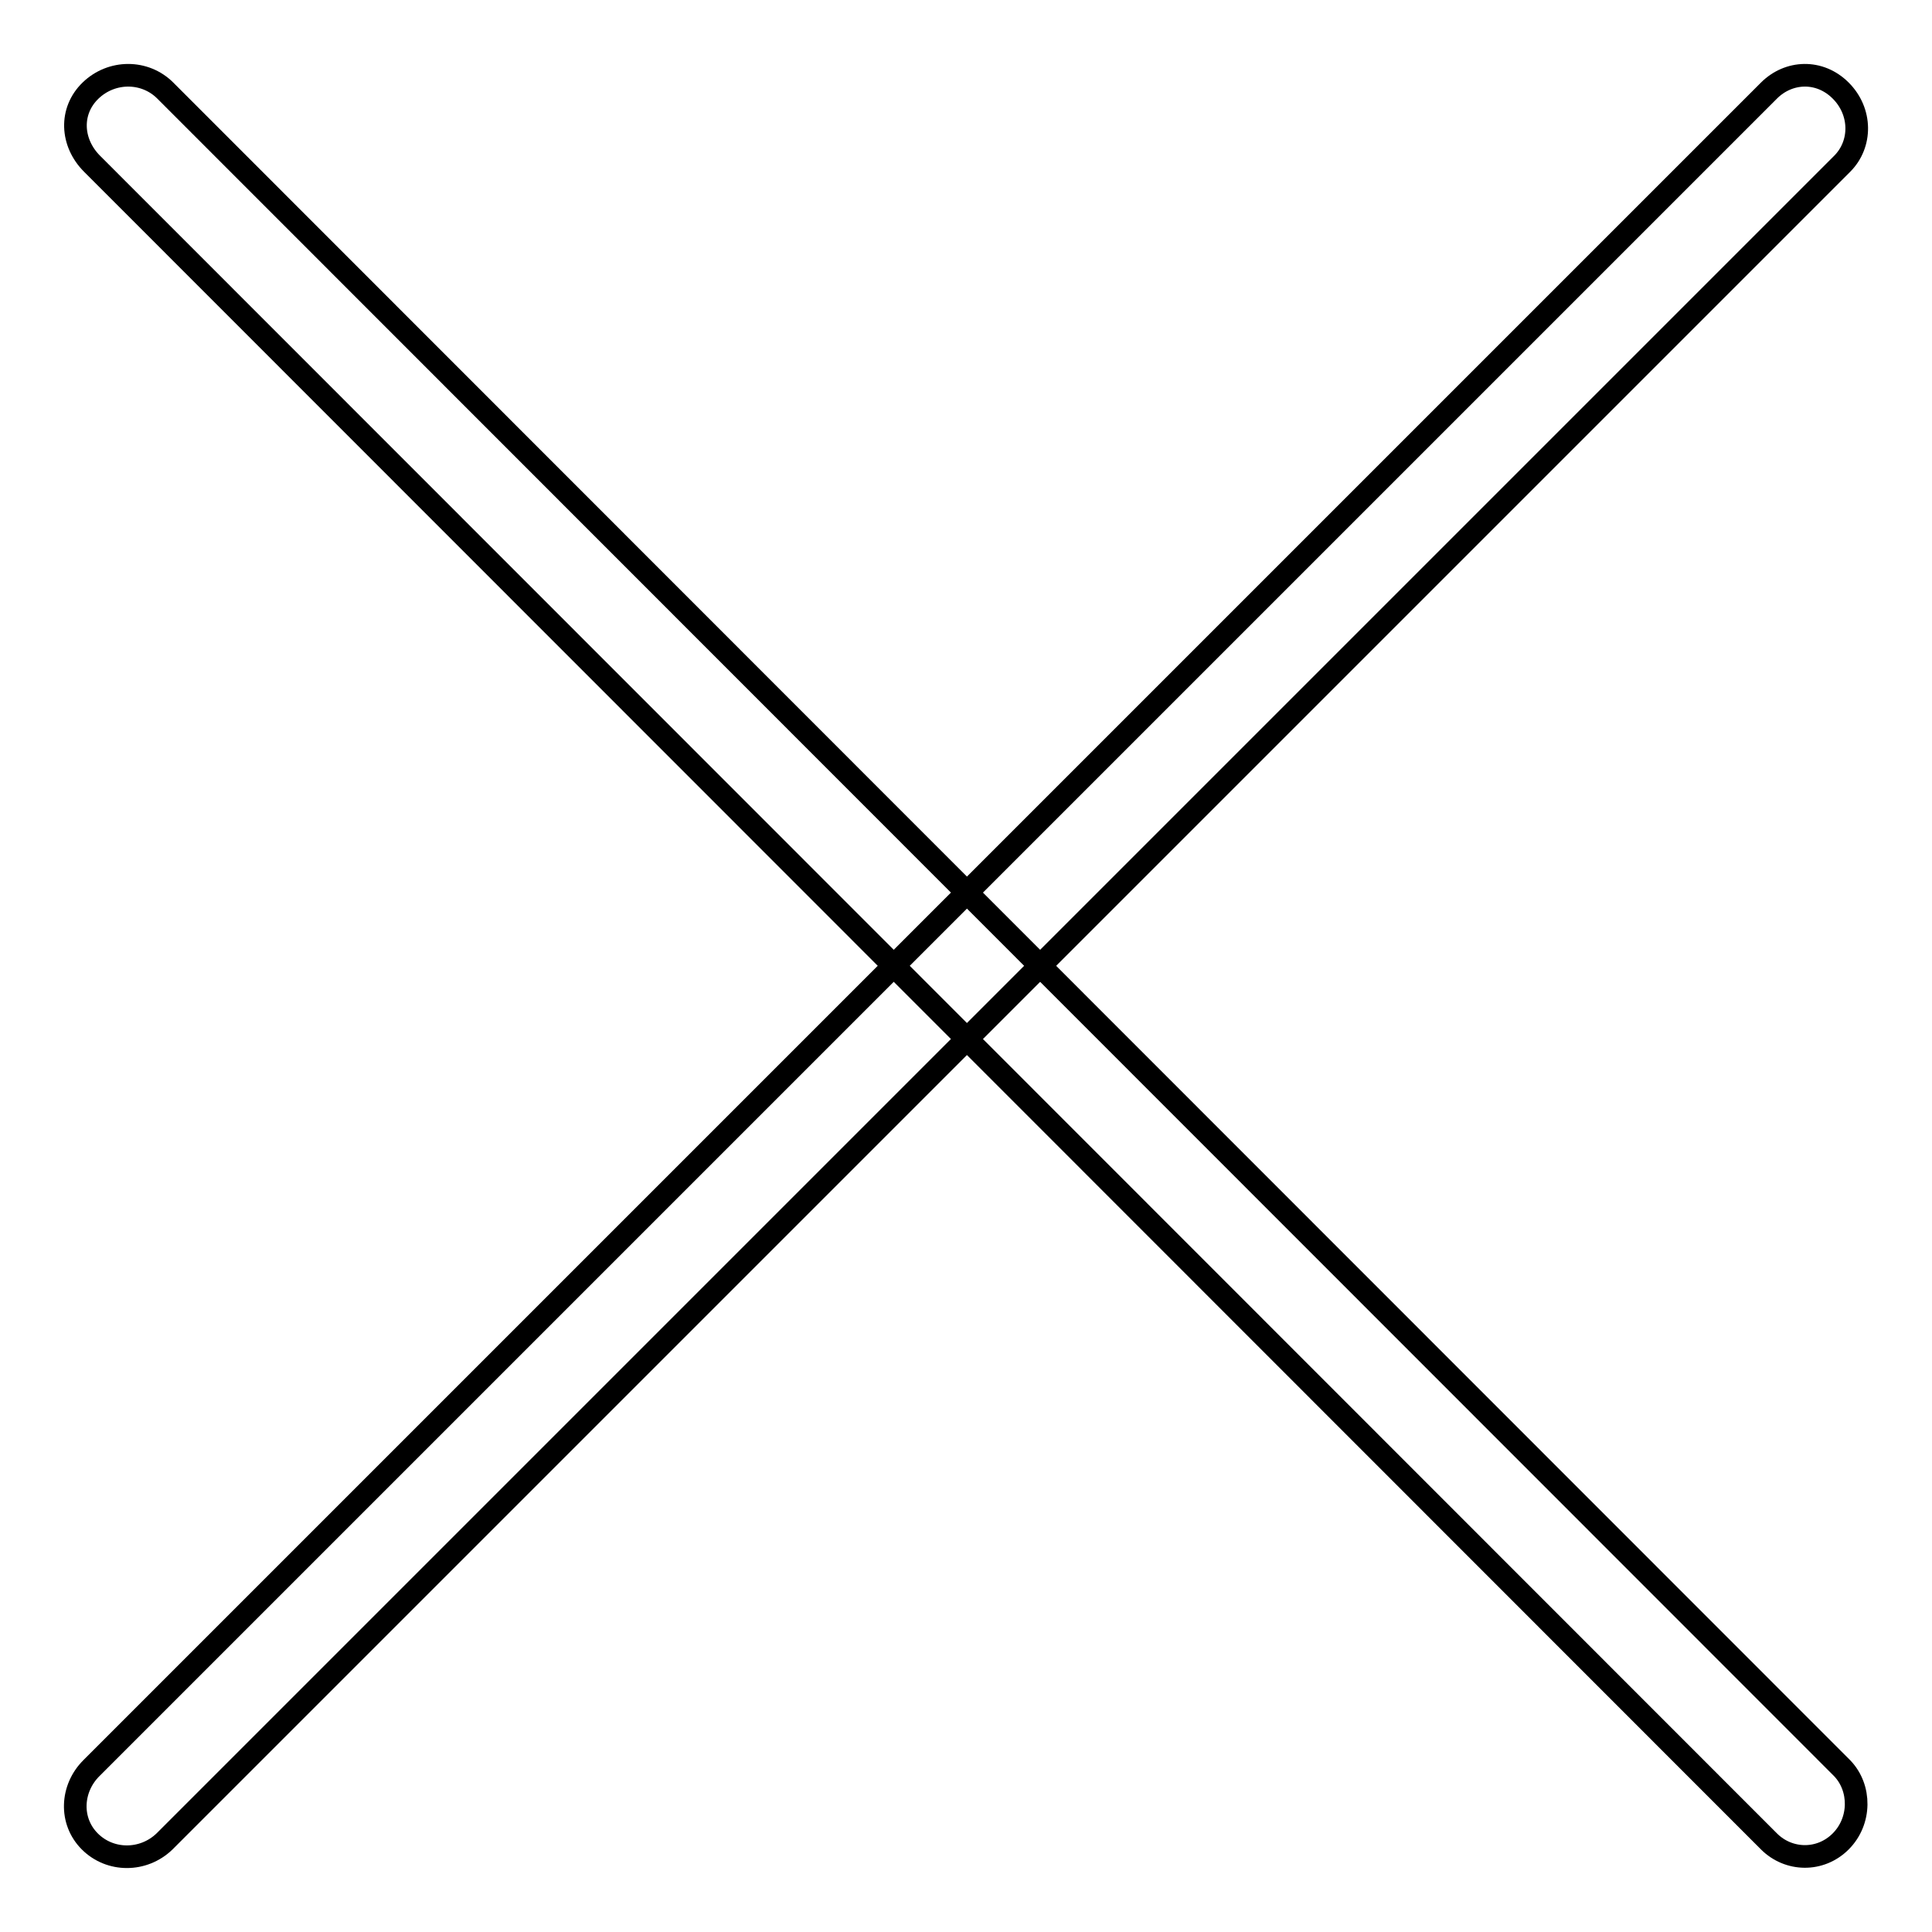
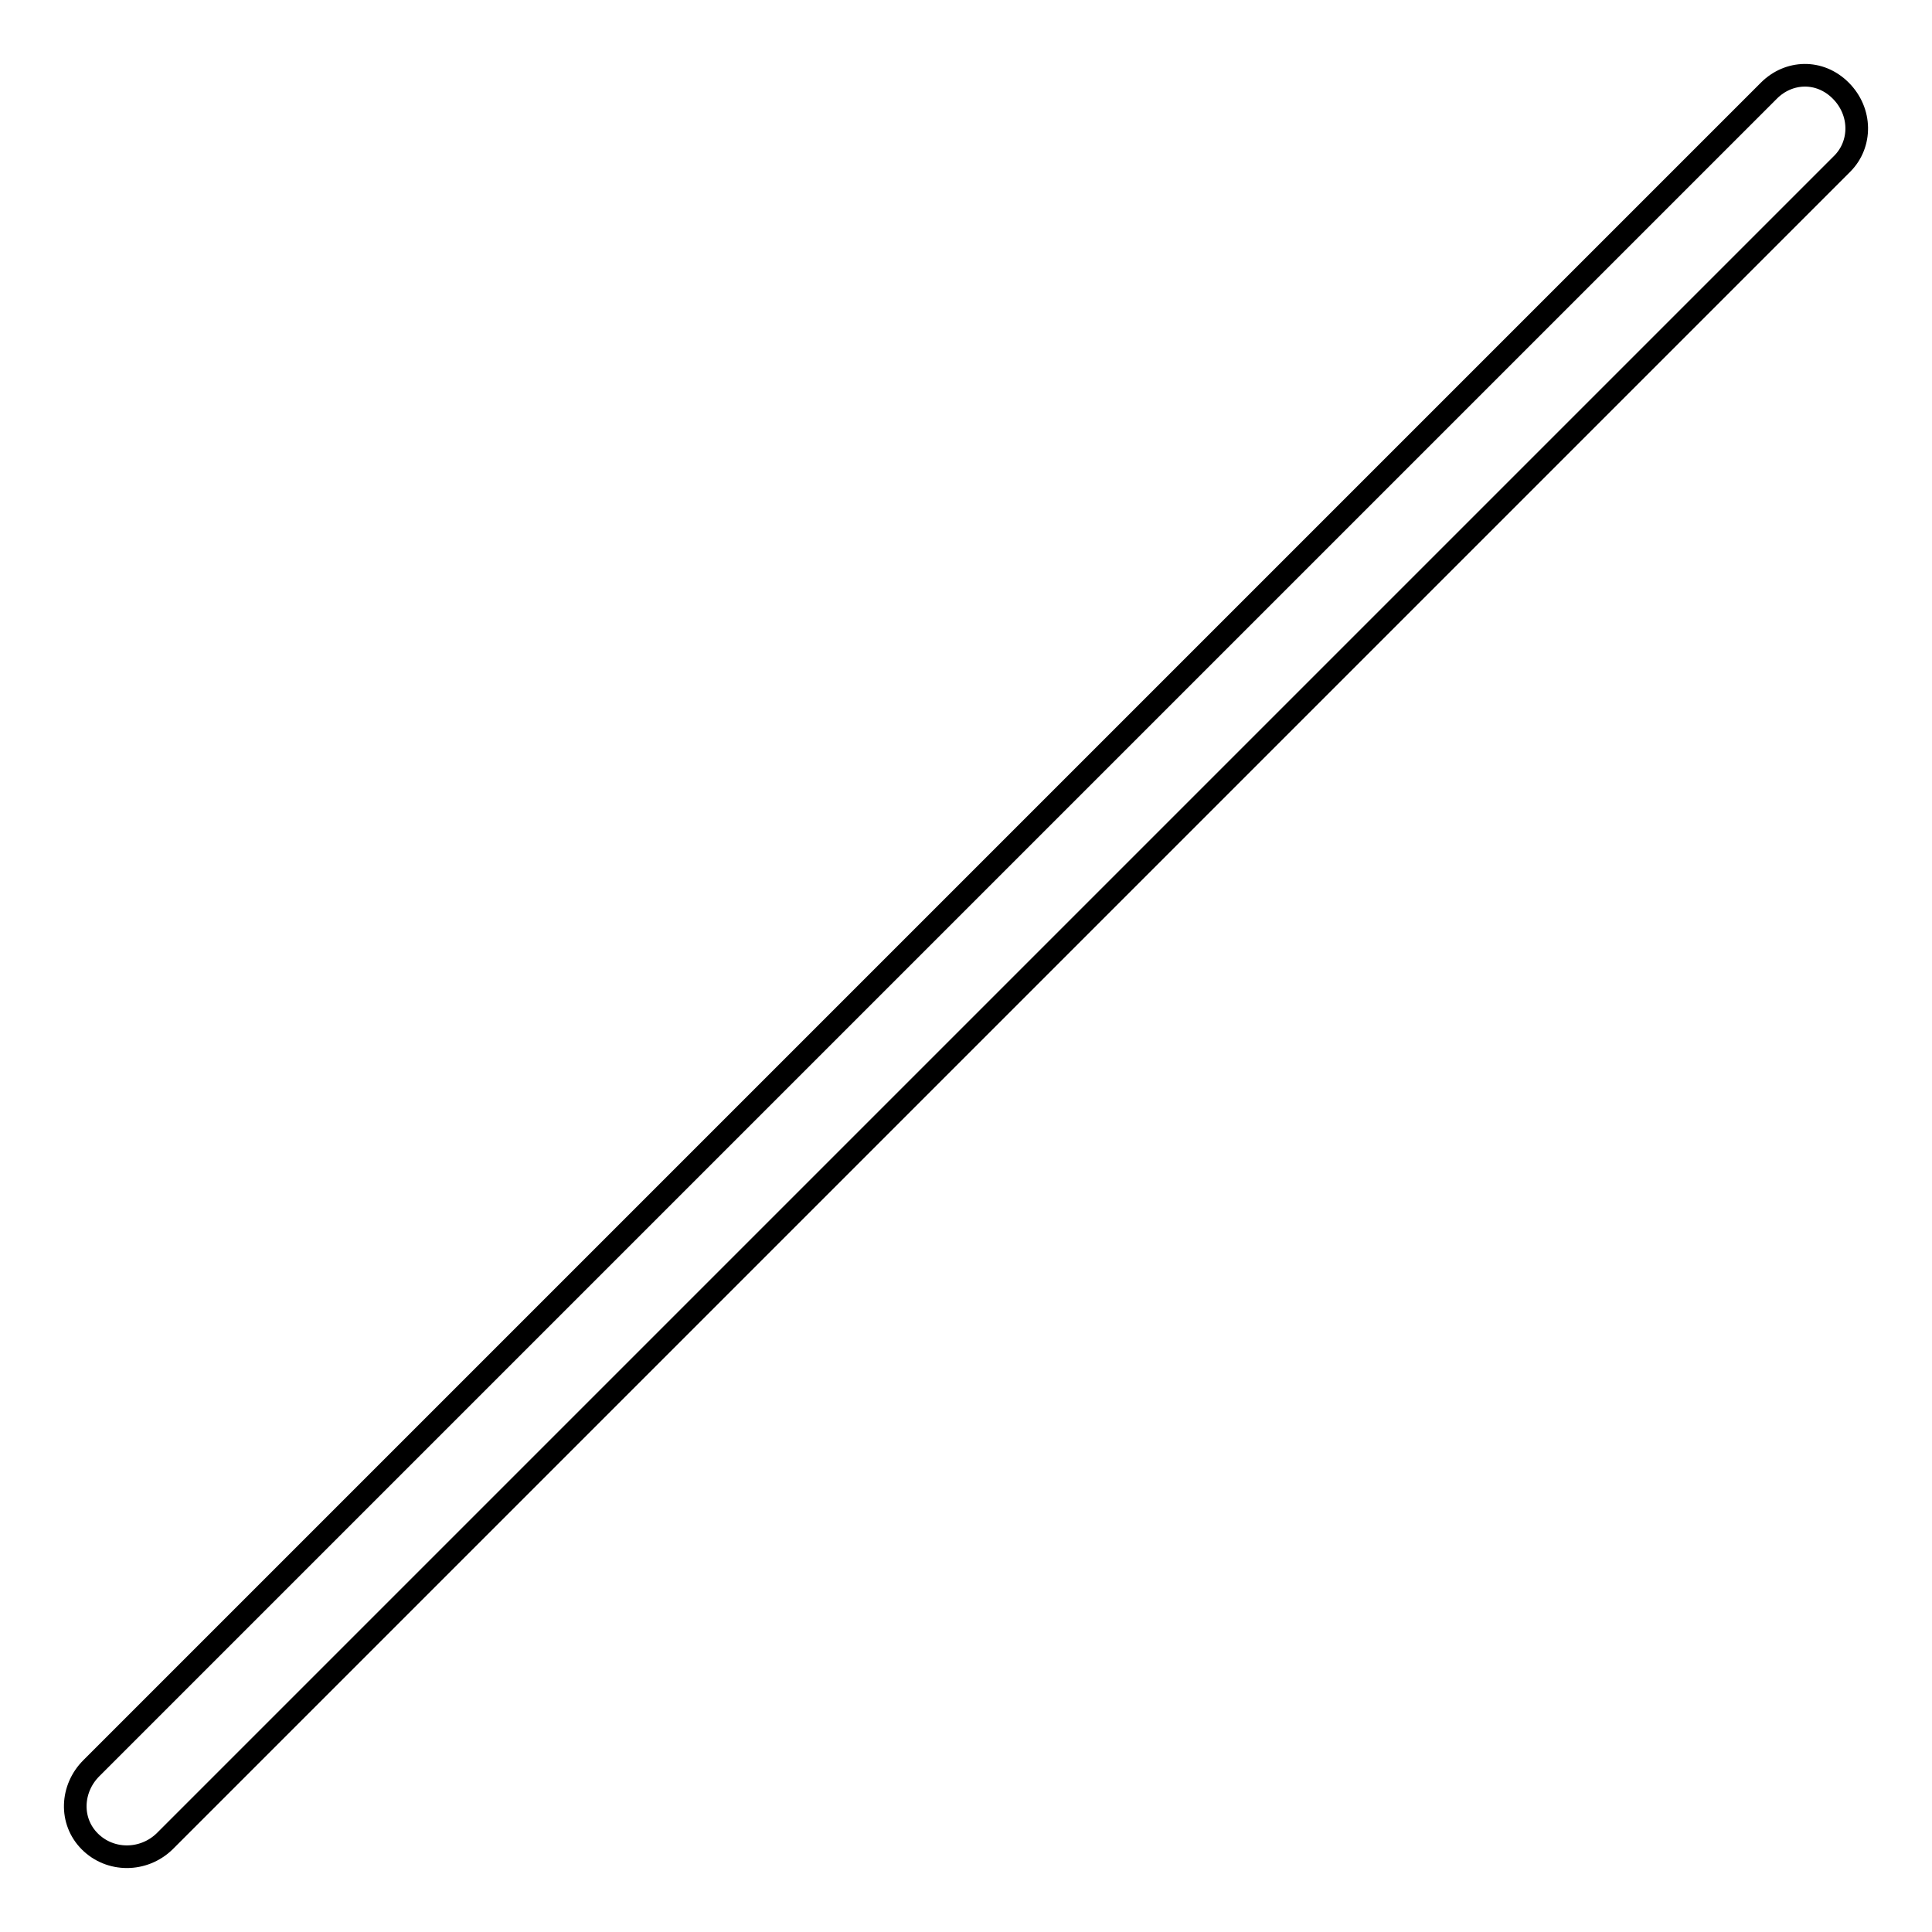
<svg xmlns="http://www.w3.org/2000/svg" version="1.1" x="0px" y="0px" viewBox="0 0 256 256" enable-background="new 0 0 256 256" xml:space="preserve">
  <g>
    <g>
      <path stroke-width="3" fill-opacity="0" stroke="#000000" d="M12.1,234.3c-2.7,2.7-2.9,7-0.2,9.7c2.7,2.7,7.1,2.7,9.9,0L244.1,21.7c2.6-2.6,2.6-6.9-0.2-9.7s-6.9-2.6-9.5,0L12.1,234.3z" />
-       <path stroke-width="3" fill-opacity="0" stroke="#000000" d="M234.4,244c2.6,2.6,6.8,2.7,9.5,0c2.7-2.7,2.7-7.1,0.2-9.7L21.9,12c-2.7-2.7-7.1-2.7-9.9,0s-2.6,6.9,0.2,9.7L234.4,244z" />
    </g>
  </g>
</svg>